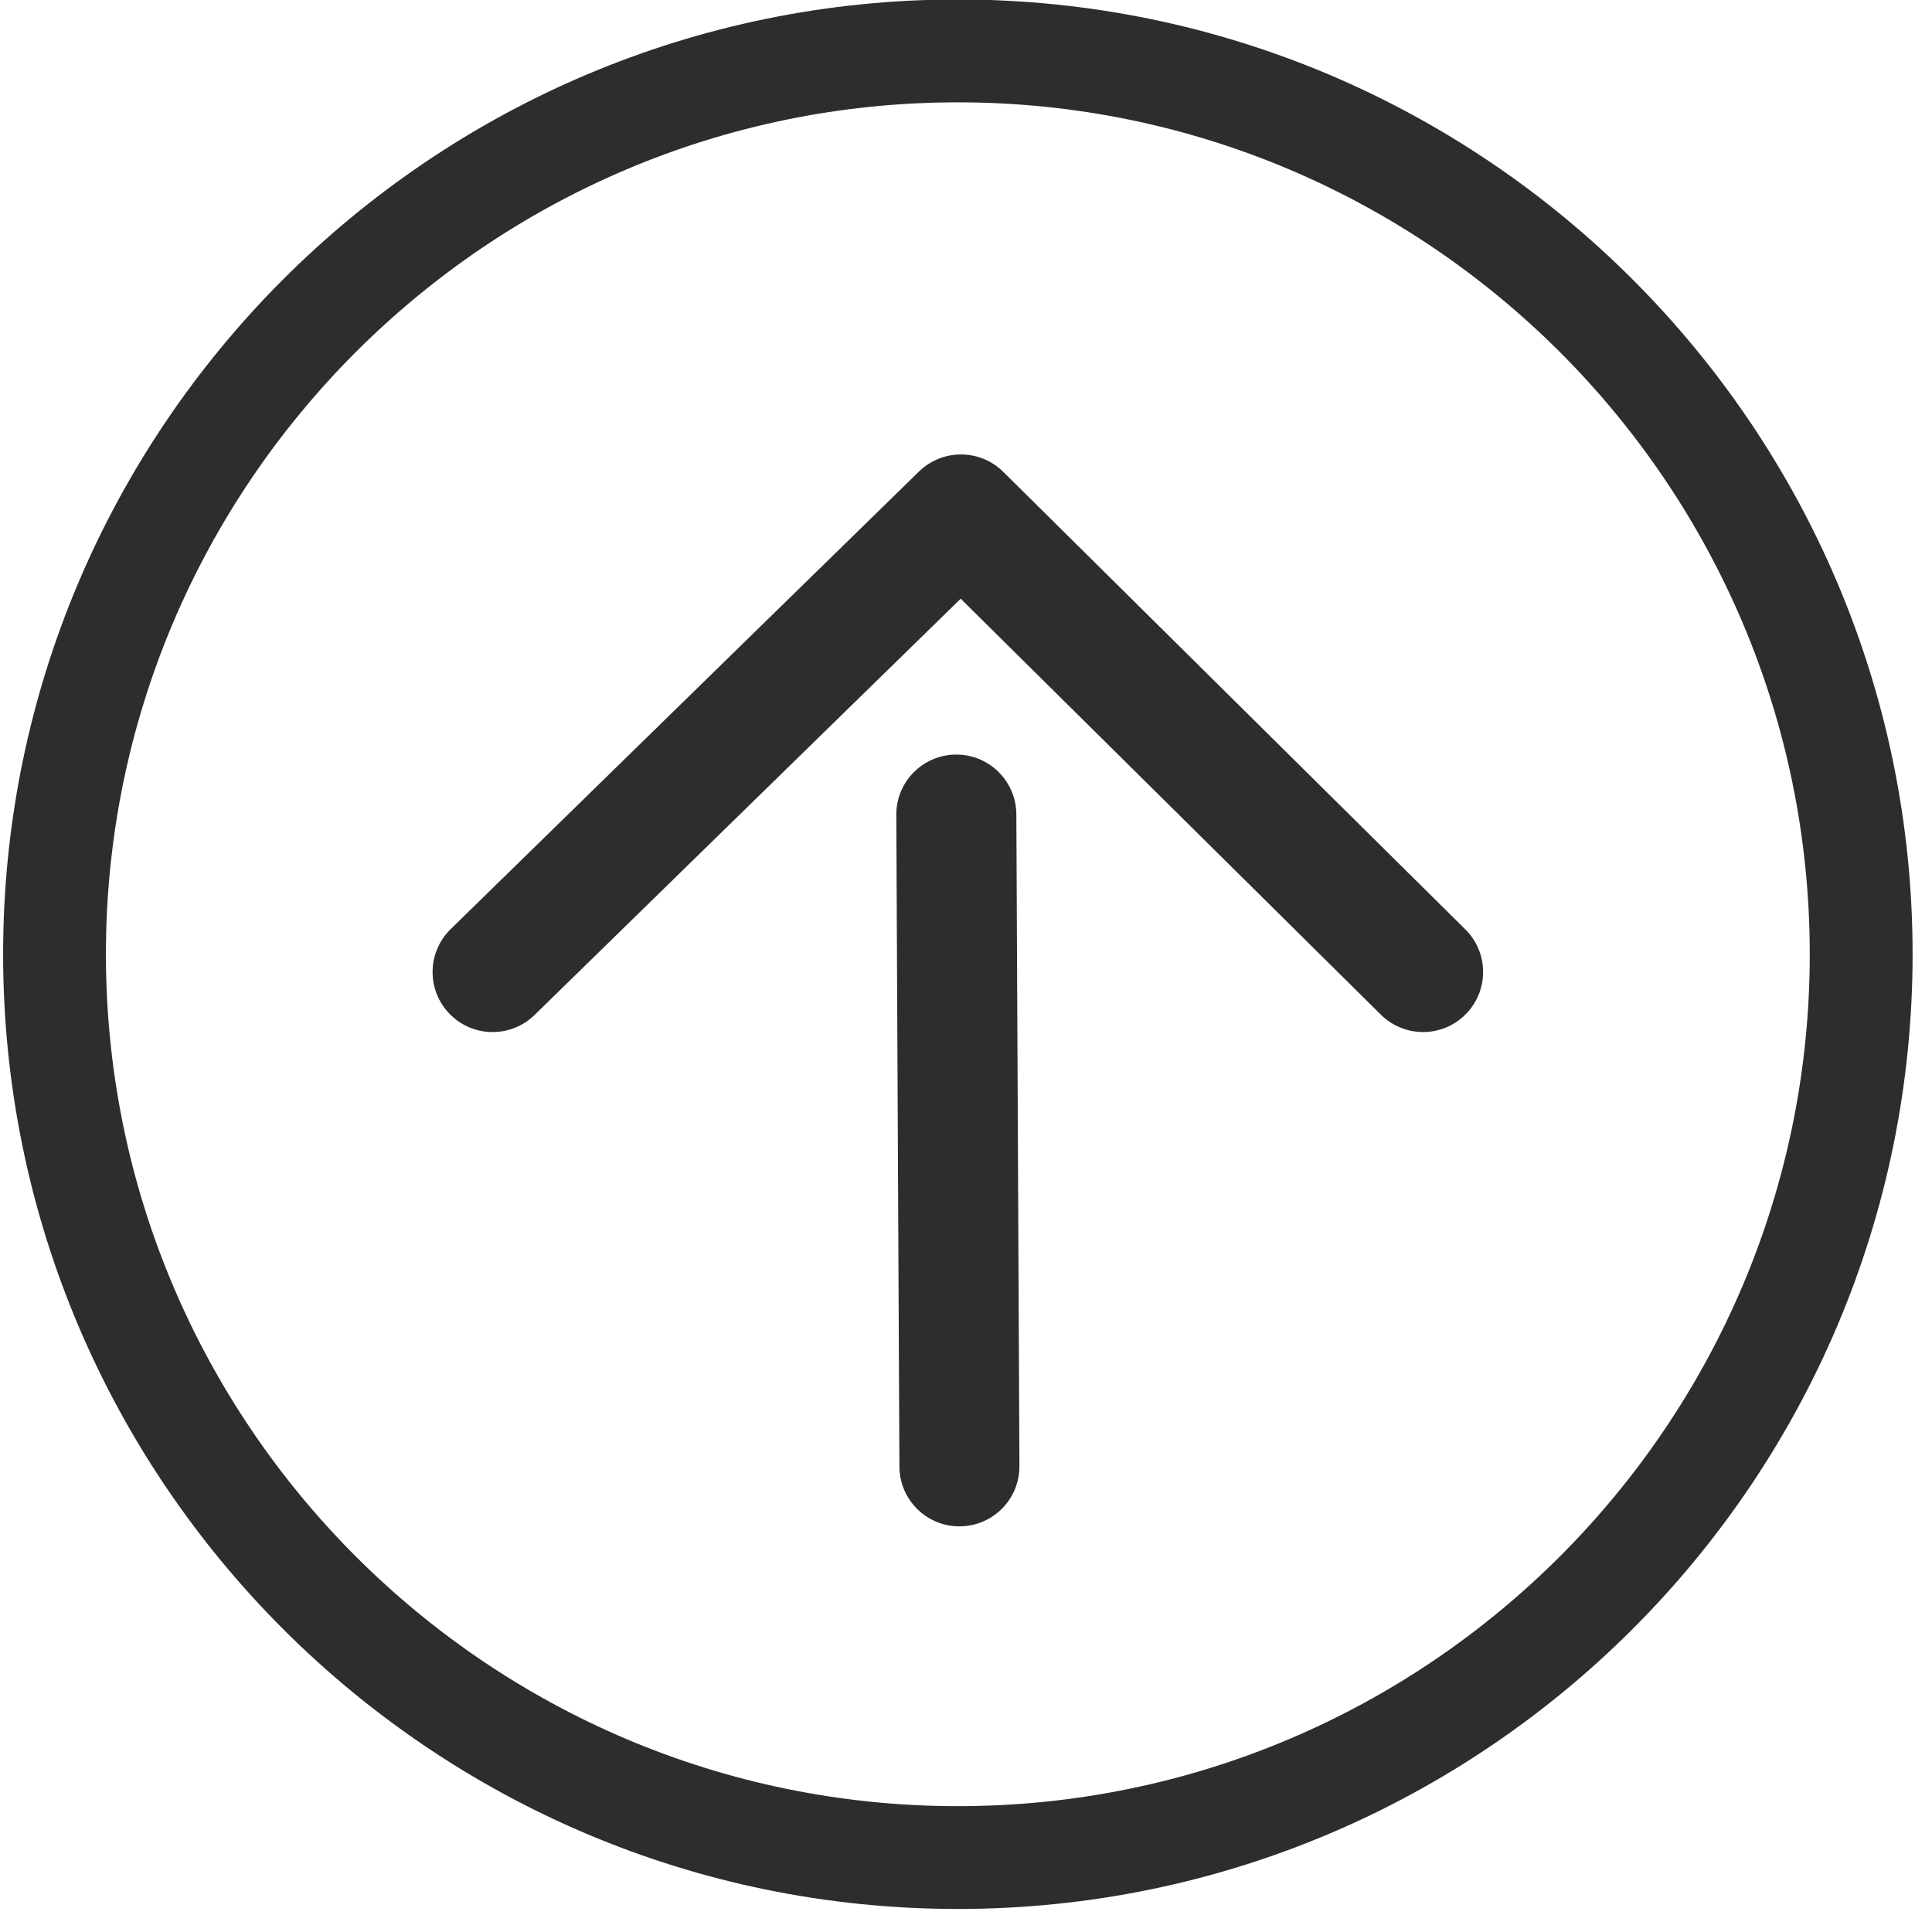
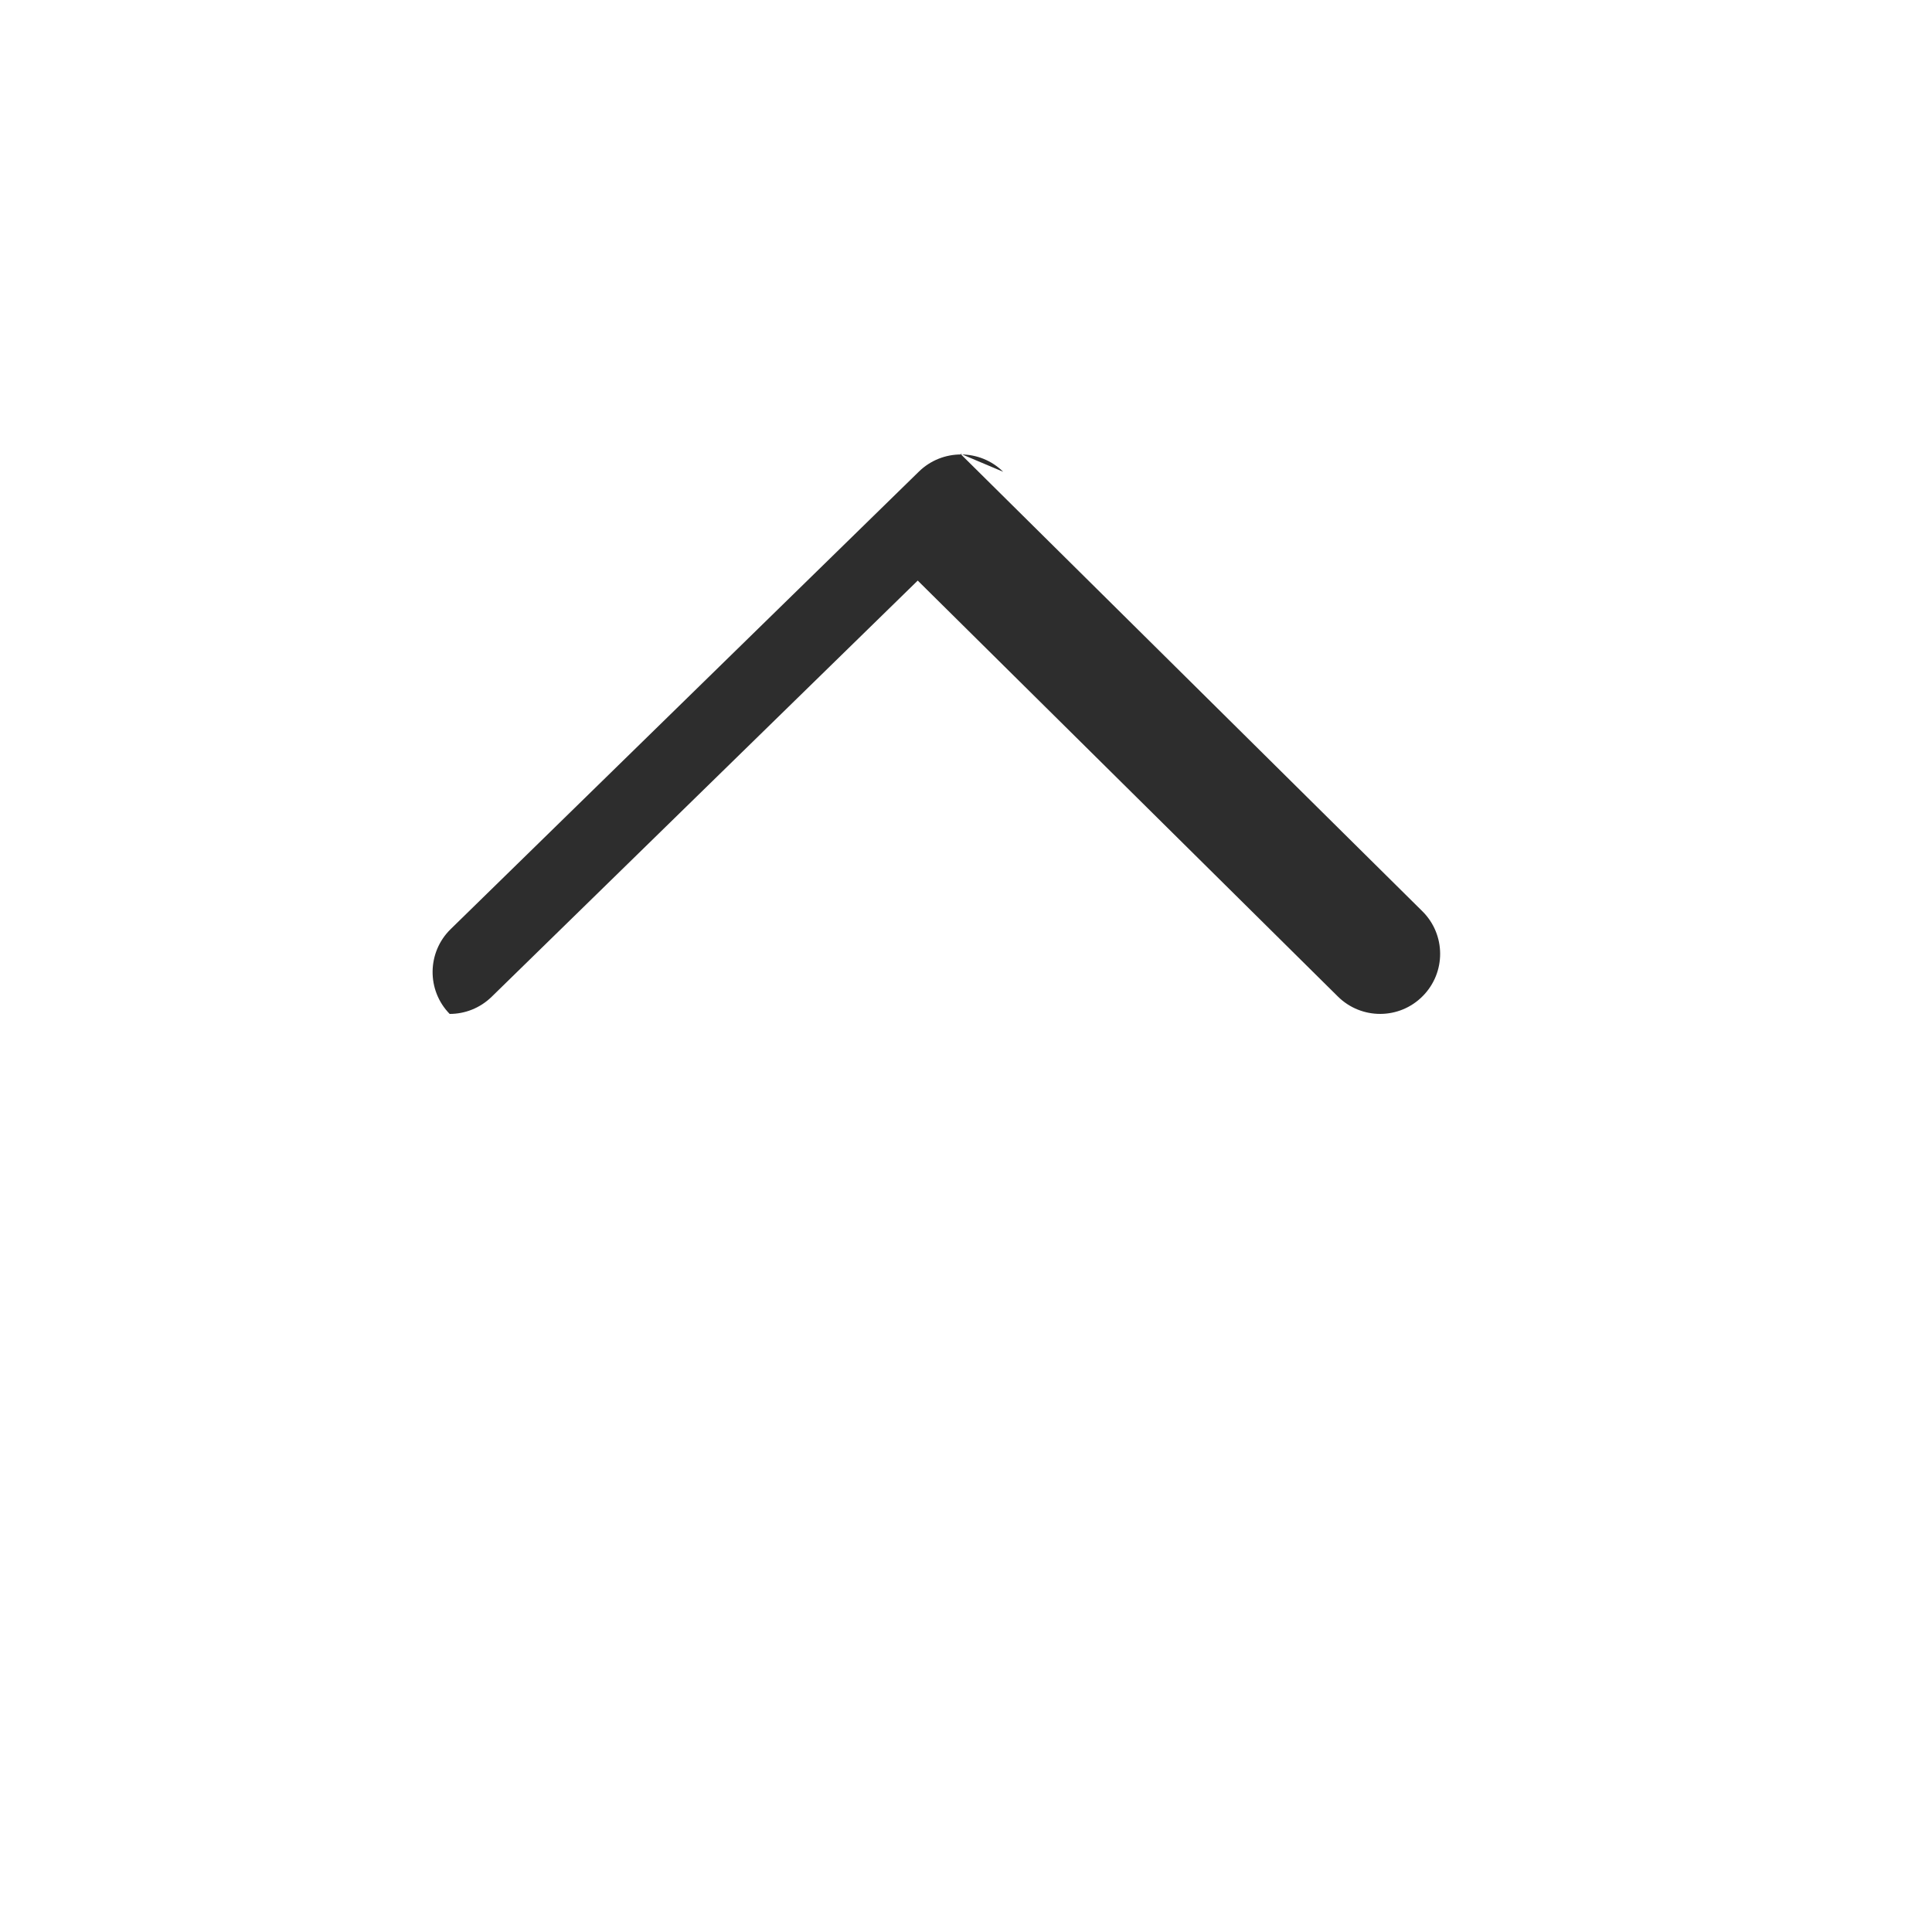
<svg xmlns="http://www.w3.org/2000/svg" width="100%" height="100%" viewBox="0 0 67 67" version="1.1" xml:space="preserve" style="fill-rule:evenodd;clip-rule:evenodd;stroke-linejoin:round;stroke-miterlimit:1.414;">
  <g>
-     <path d="M33.217,62.636c-16.291,0 -29.544,-13.253 -29.544,-29.544c0,-16.29 13.253,-29.543 29.544,-29.543c16.291,0 29.544,13.253 29.544,29.543c0,16.291 -13.253,29.544 -29.544,29.544ZM33.217,-0.018c-18.257,0 -33.109,14.854 -33.109,33.11c0,18.257 14.852,33.109 33.109,33.109c18.256,0 33.11,-14.852 33.11,-33.109c0,-18.256 -14.854,-33.11 -33.11,-33.11Z" style="fill:#2d2d2d;fill-rule:nonzero;" />
-     <path d="M34.79,16.361c-0.808,-0.797 -2.106,-0.801 -2.92,-0.01l-16.24,15.869c-0.823,0.803 -0.839,2.122 -0.036,2.942c0.409,0.42 0.949,0.629 1.49,0.629c0.525,0 1.049,-0.198 1.454,-0.592l14.778,-14.436l14.57,14.424c0.817,0.809 2.135,0.805 2.944,-0.015c0.809,-0.817 0.803,-2.133 -0.014,-2.942l-16.026,-15.869Z" style="fill:#2d2d2d;fill-rule:nonzero;" />
-     <path d="M33.165,26.168c-0.004,0 -0.007,0 -0.011,0c-1.149,0.006 -2.077,0.941 -2.071,2.093l0.108,22.6c0.005,1.145 0.935,2.072 2.081,2.072c0.003,0 0.006,0 0.01,0c1.149,-0.006 2.077,-0.943 2.071,-2.091l-0.107,-22.602c-0.006,-1.145 -0.937,-2.072 -2.081,-2.072Z" style="fill:#2d2d2d;fill-rule:nonzero;" />
+     <path d="M34.79,16.361c-0.808,-0.797 -2.106,-0.801 -2.92,-0.01l-16.24,15.869c-0.823,0.803 -0.839,2.122 -0.036,2.942c0.525,0 1.049,-0.198 1.454,-0.592l14.778,-14.436l14.57,14.424c0.817,0.809 2.135,0.805 2.944,-0.015c0.809,-0.817 0.803,-2.133 -0.014,-2.942l-16.026,-15.869Z" style="fill:#2d2d2d;fill-rule:nonzero;" />
  </g>
</svg>